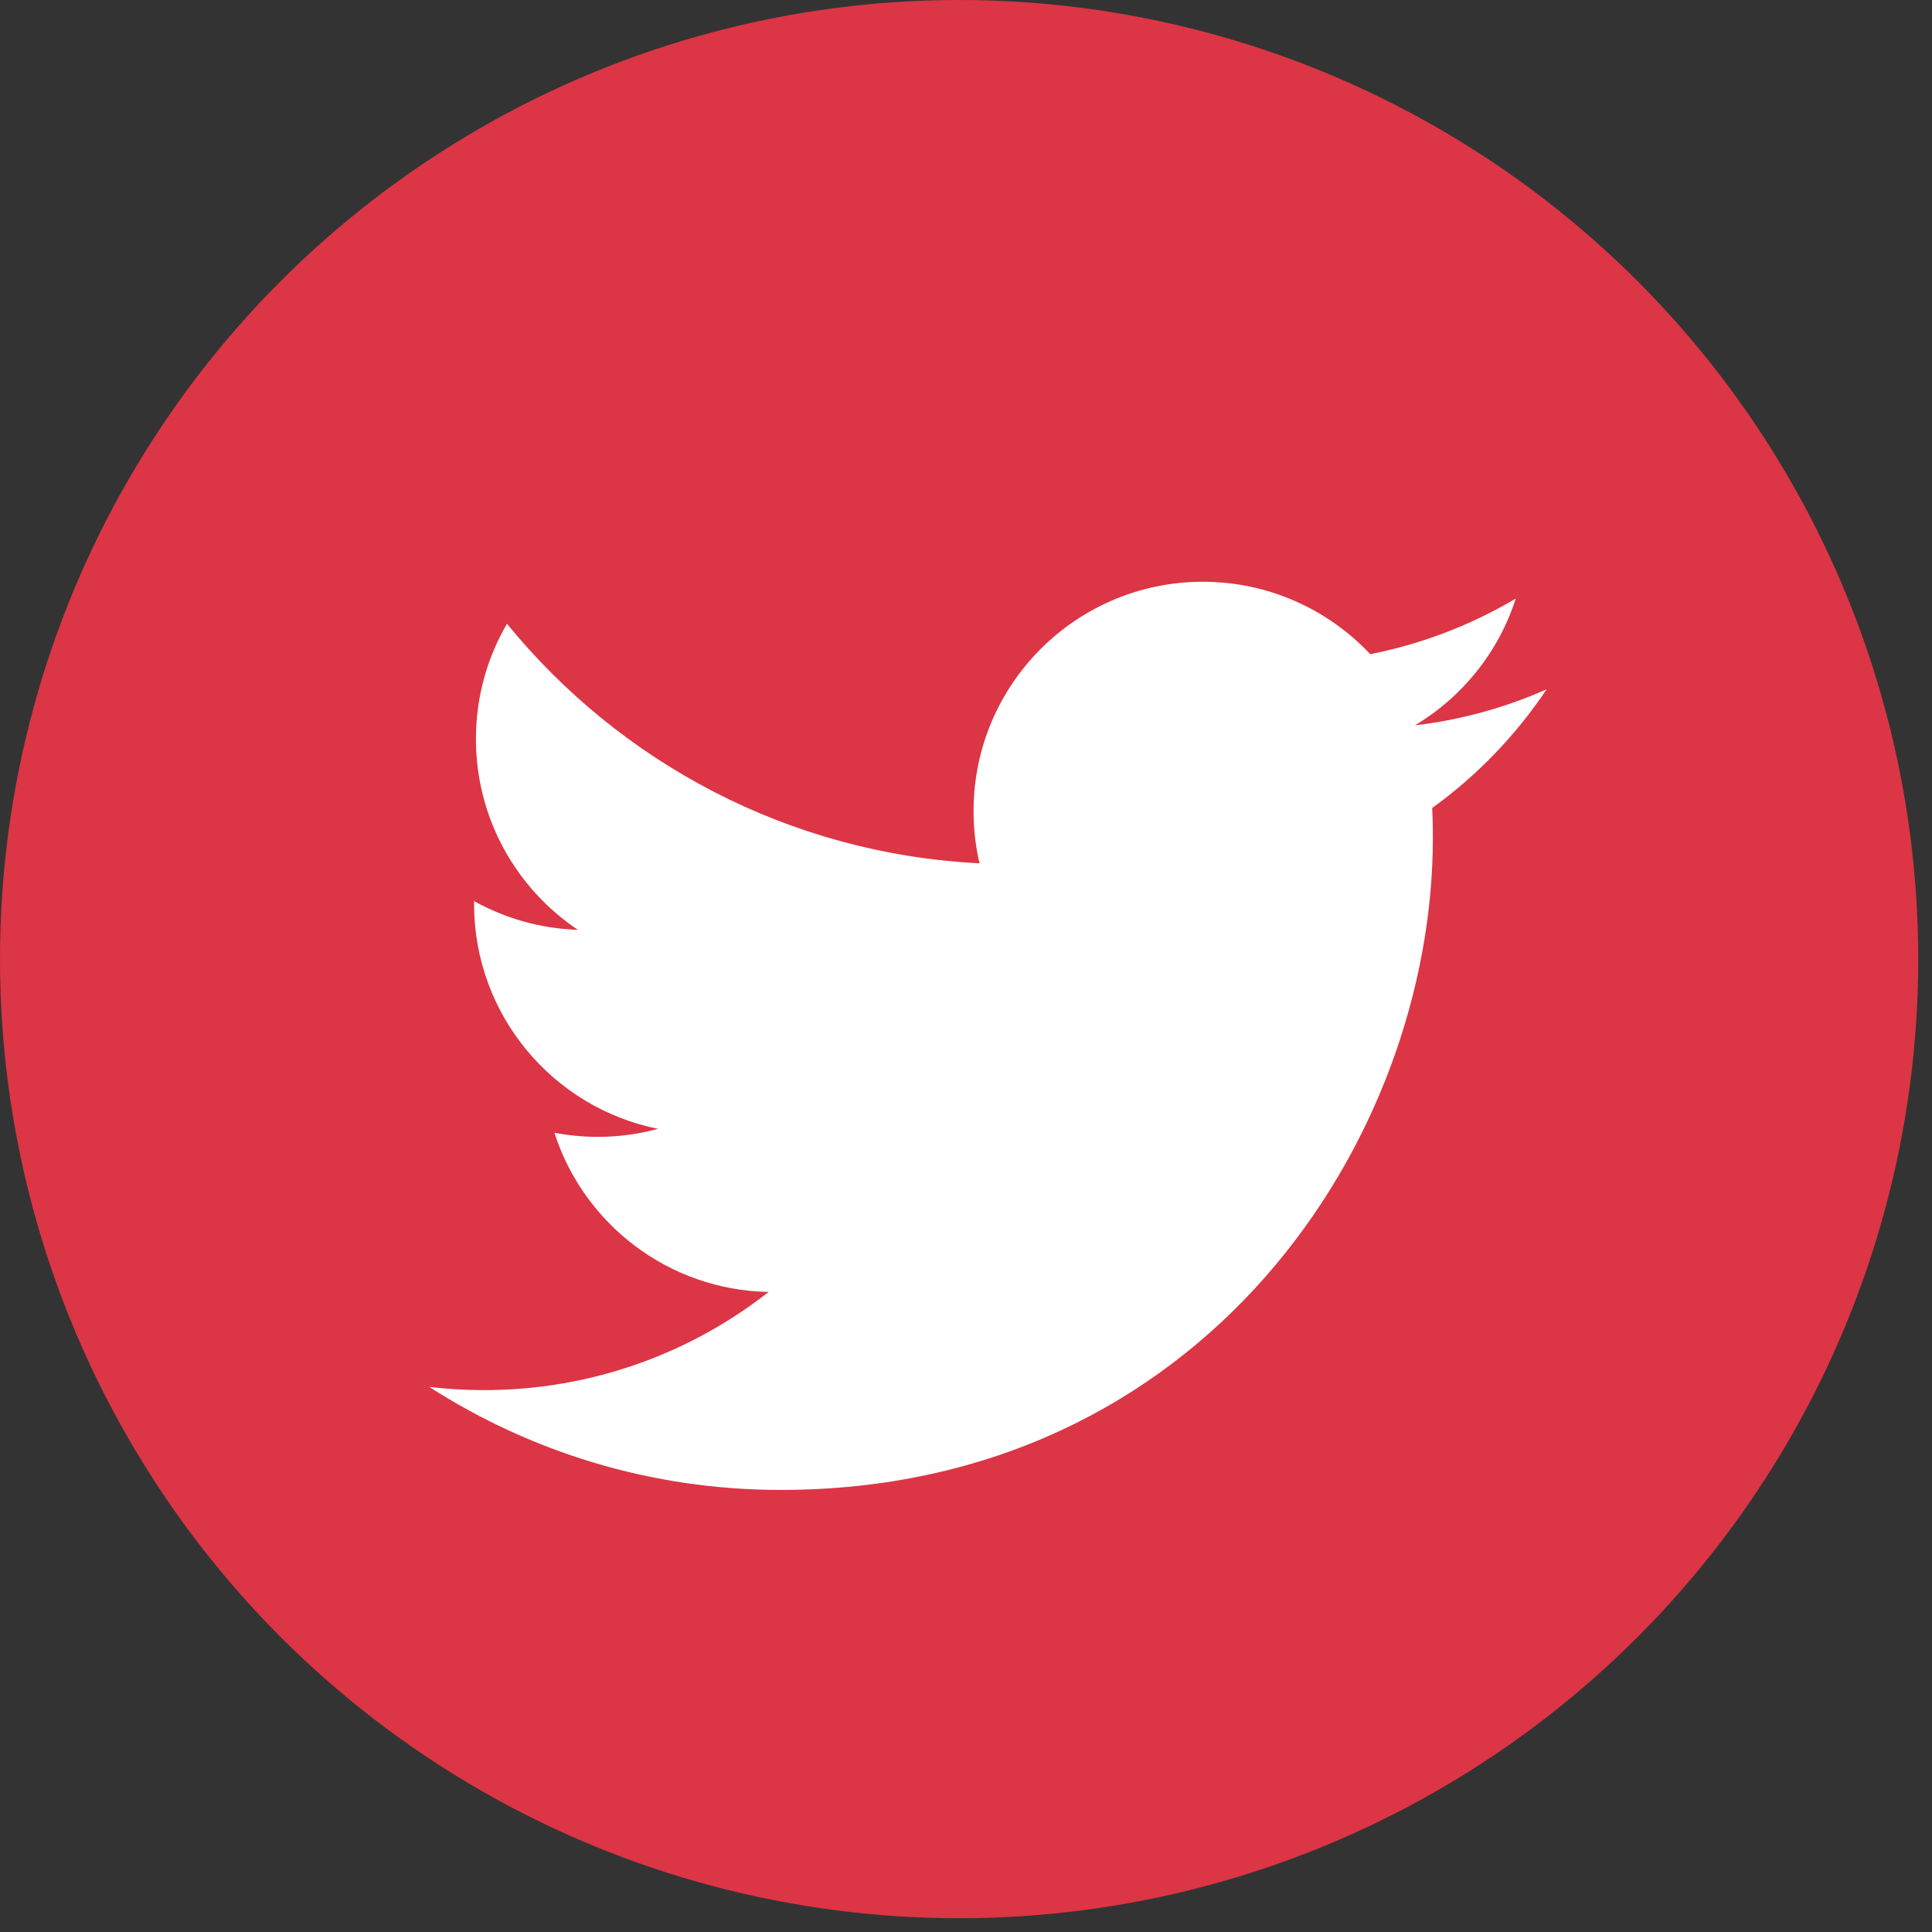
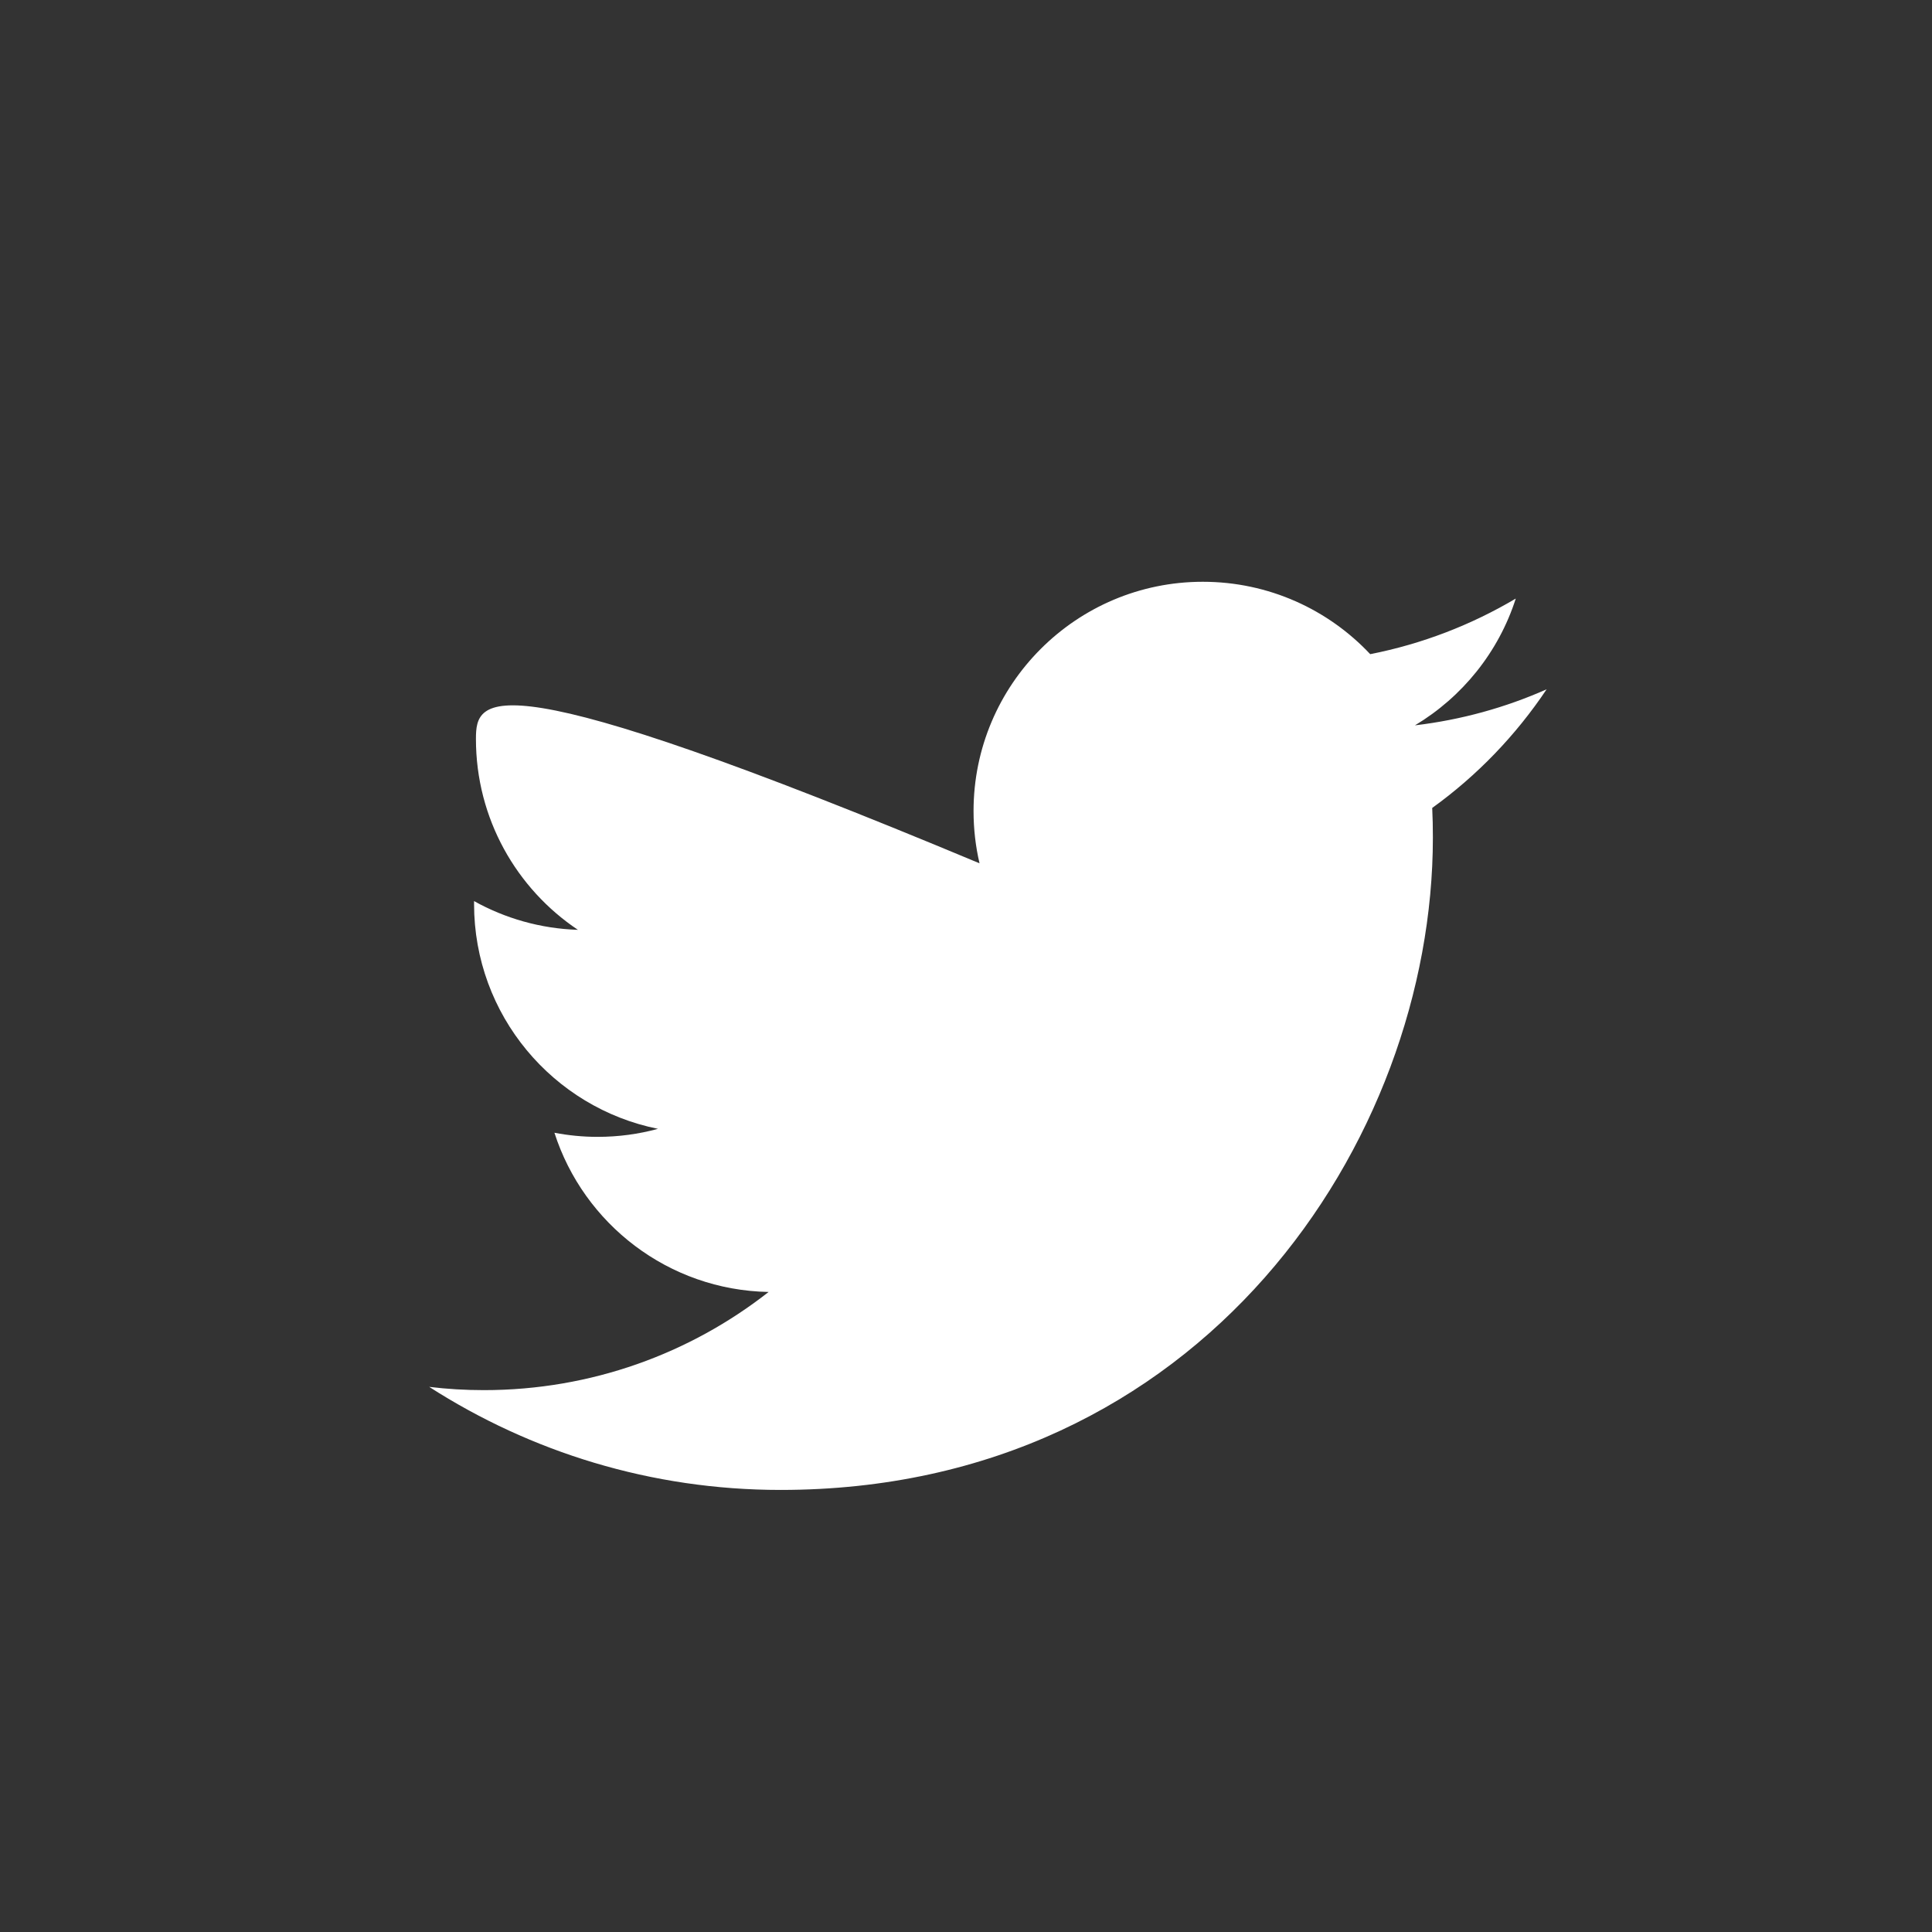
<svg xmlns="http://www.w3.org/2000/svg" width="32" height="32" viewBox="0 0 32 32" fill="none">
  <rect x="0" y="0" width="32" height="32" fill="#333333" stroke="none" />
-   <circle cx="15.886" cy="15.886" r="15.886" fill="#DC3545" />
-   <path d="M25.617 11.417C24.936 11.719 24.204 11.923 23.436 12.014C24.22 11.544 24.822 10.801 25.106 9.914C24.372 10.349 23.559 10.665 22.695 10.835C22.002 10.097 21.015 9.636 19.922 9.636C17.826 9.636 16.125 11.337 16.125 13.434C16.125 13.731 16.159 14.021 16.224 14.299C13.068 14.141 10.27 12.629 8.397 10.331C8.07 10.892 7.883 11.544 7.883 12.24C7.883 13.557 8.554 14.72 9.572 15.401C8.95 15.381 8.364 15.21 7.852 14.925C7.852 14.941 7.852 14.958 7.852 14.973C7.852 16.813 9.161 18.348 10.898 18.697C10.58 18.784 10.244 18.83 9.898 18.83C9.653 18.83 9.415 18.806 9.183 18.762C9.667 20.27 11.069 21.368 12.731 21.399C11.431 22.418 9.794 23.025 8.014 23.025C7.708 23.025 7.405 23.007 7.109 22.971C8.788 24.049 10.785 24.678 12.929 24.678C19.914 24.678 23.733 18.892 23.733 13.873C23.733 13.709 23.73 13.545 23.722 13.382C24.465 12.847 25.108 12.178 25.617 11.417Z" fill="white" />
+   <path d="M25.617 11.417C24.936 11.719 24.204 11.923 23.436 12.014C24.22 11.544 24.822 10.801 25.106 9.914C24.372 10.349 23.559 10.665 22.695 10.835C22.002 10.097 21.015 9.636 19.922 9.636C17.826 9.636 16.125 11.337 16.125 13.434C16.125 13.731 16.159 14.021 16.224 14.299C8.07 10.892 7.883 11.544 7.883 12.24C7.883 13.557 8.554 14.72 9.572 15.401C8.95 15.381 8.364 15.21 7.852 14.925C7.852 14.941 7.852 14.958 7.852 14.973C7.852 16.813 9.161 18.348 10.898 18.697C10.58 18.784 10.244 18.83 9.898 18.83C9.653 18.83 9.415 18.806 9.183 18.762C9.667 20.27 11.069 21.368 12.731 21.399C11.431 22.418 9.794 23.025 8.014 23.025C7.708 23.025 7.405 23.007 7.109 22.971C8.788 24.049 10.785 24.678 12.929 24.678C19.914 24.678 23.733 18.892 23.733 13.873C23.733 13.709 23.73 13.545 23.722 13.382C24.465 12.847 25.108 12.178 25.617 11.417Z" fill="white" />
</svg>